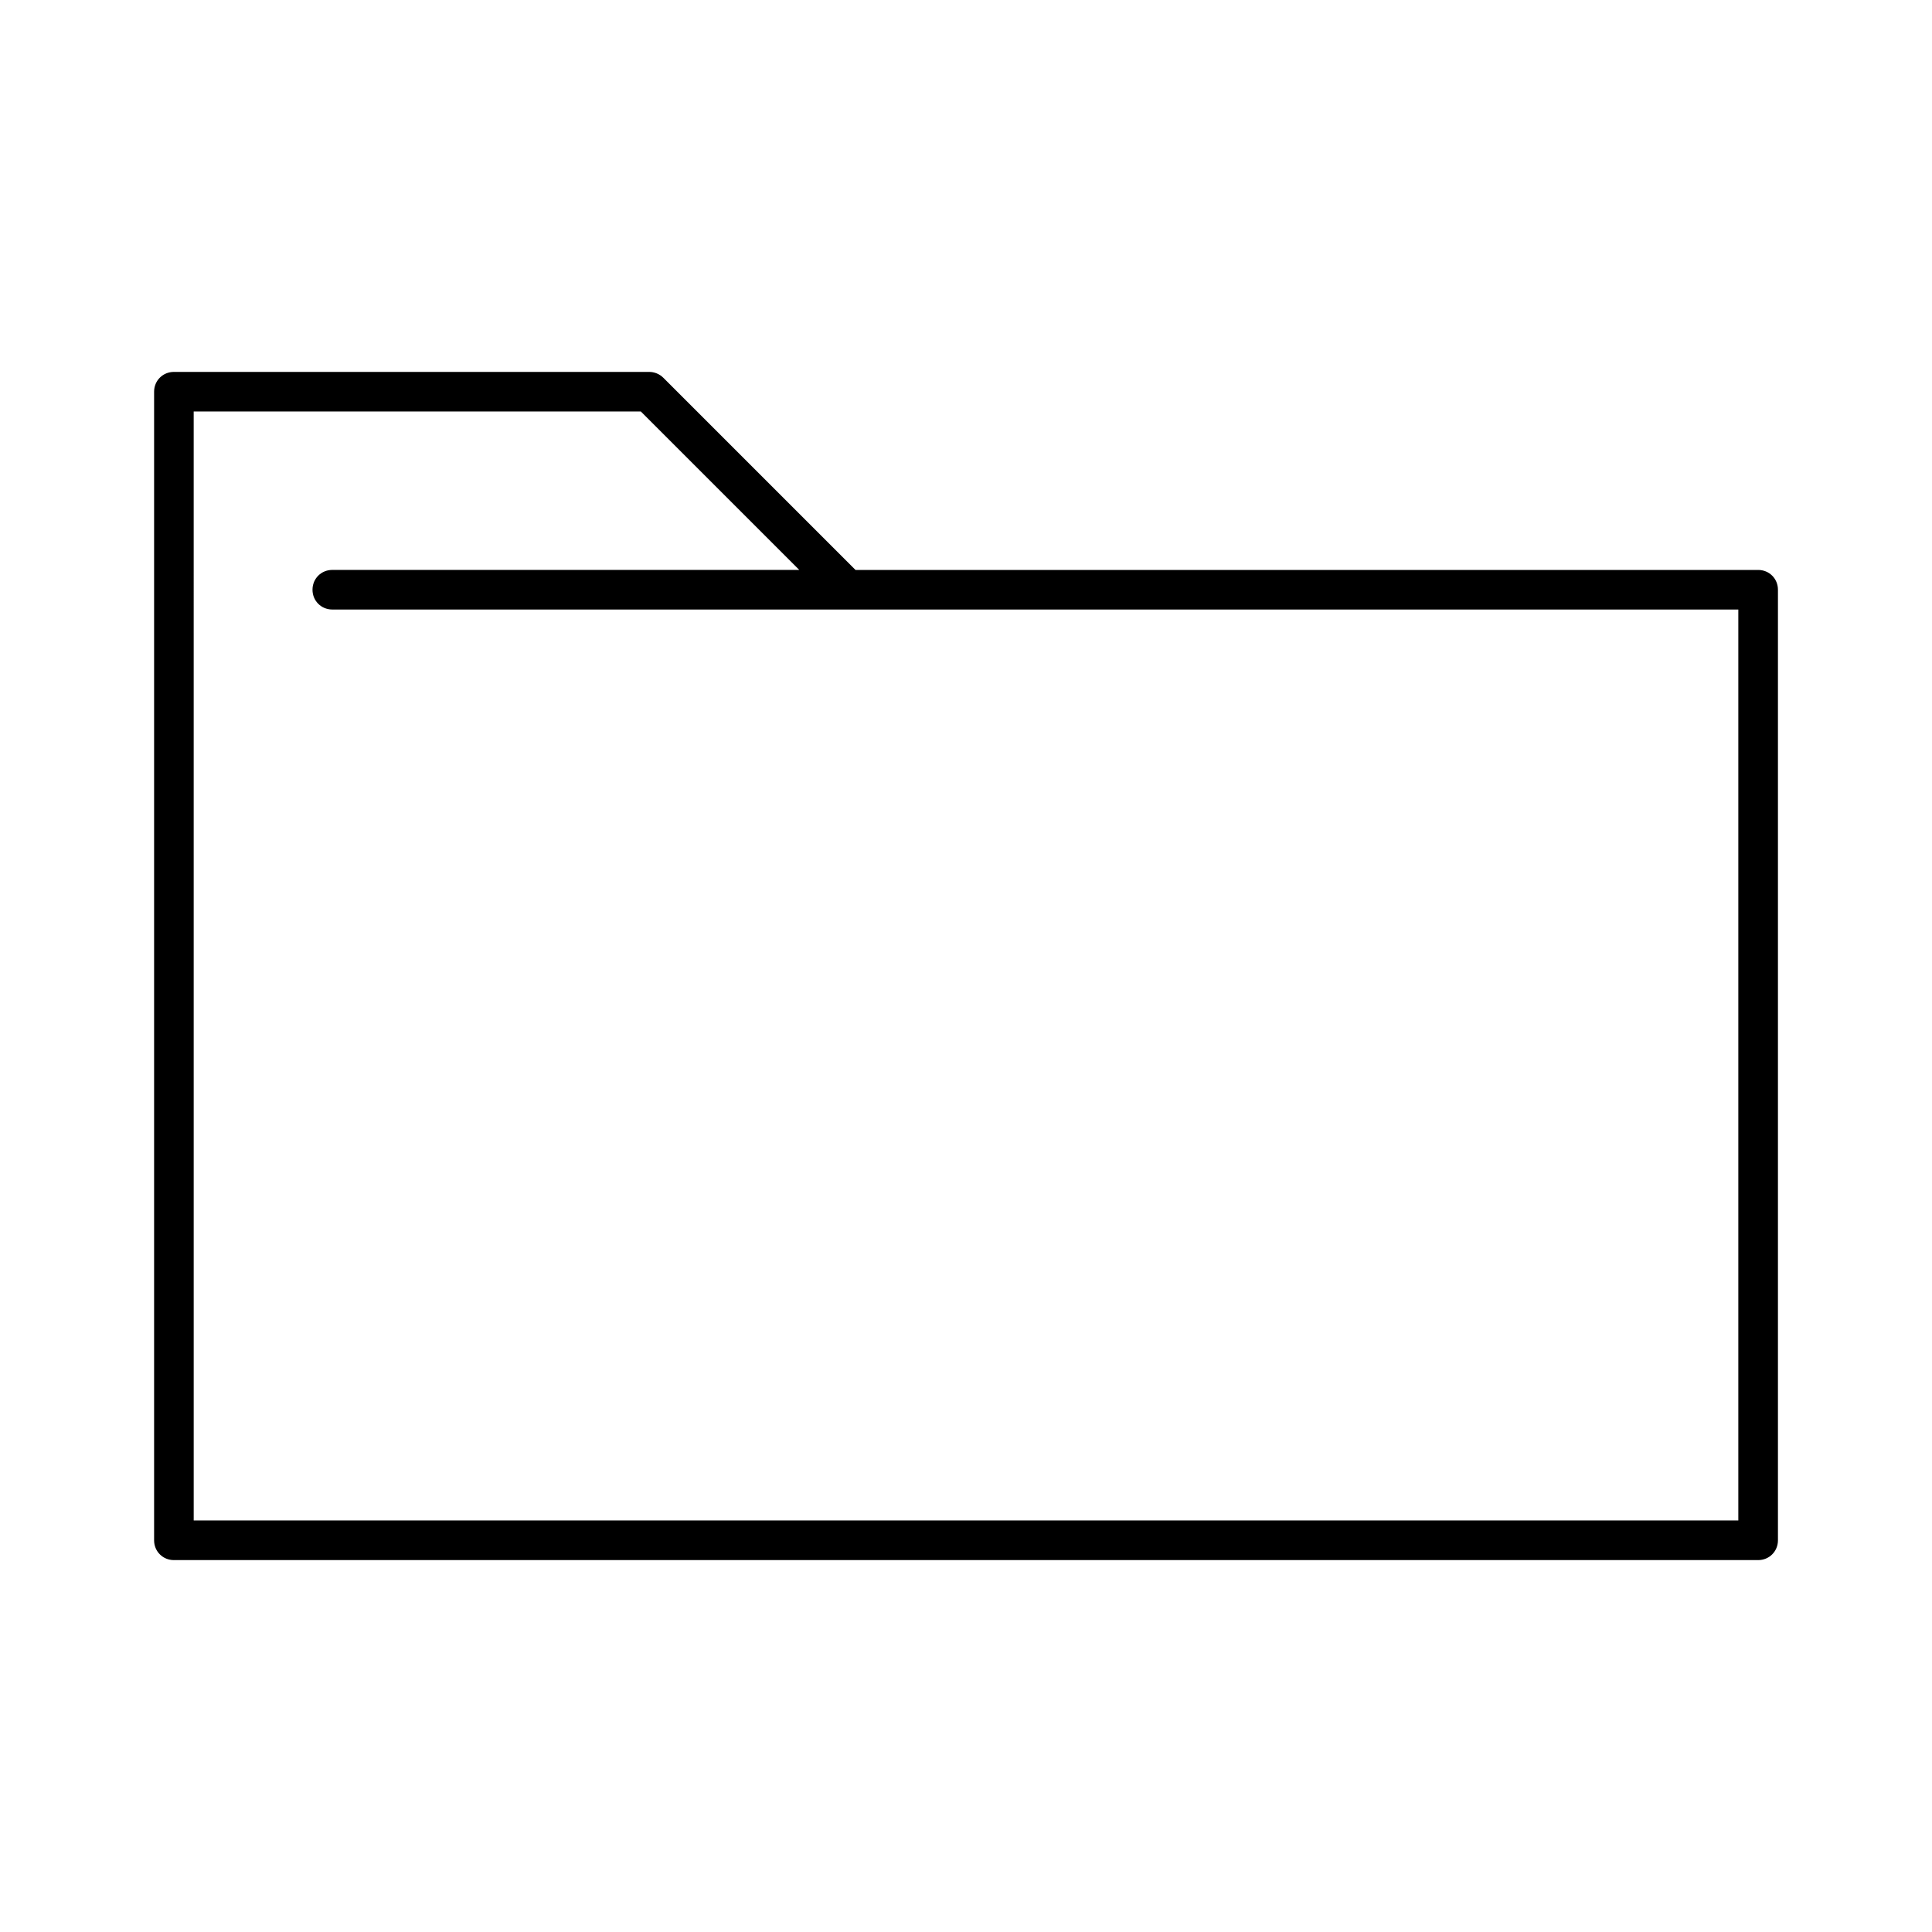
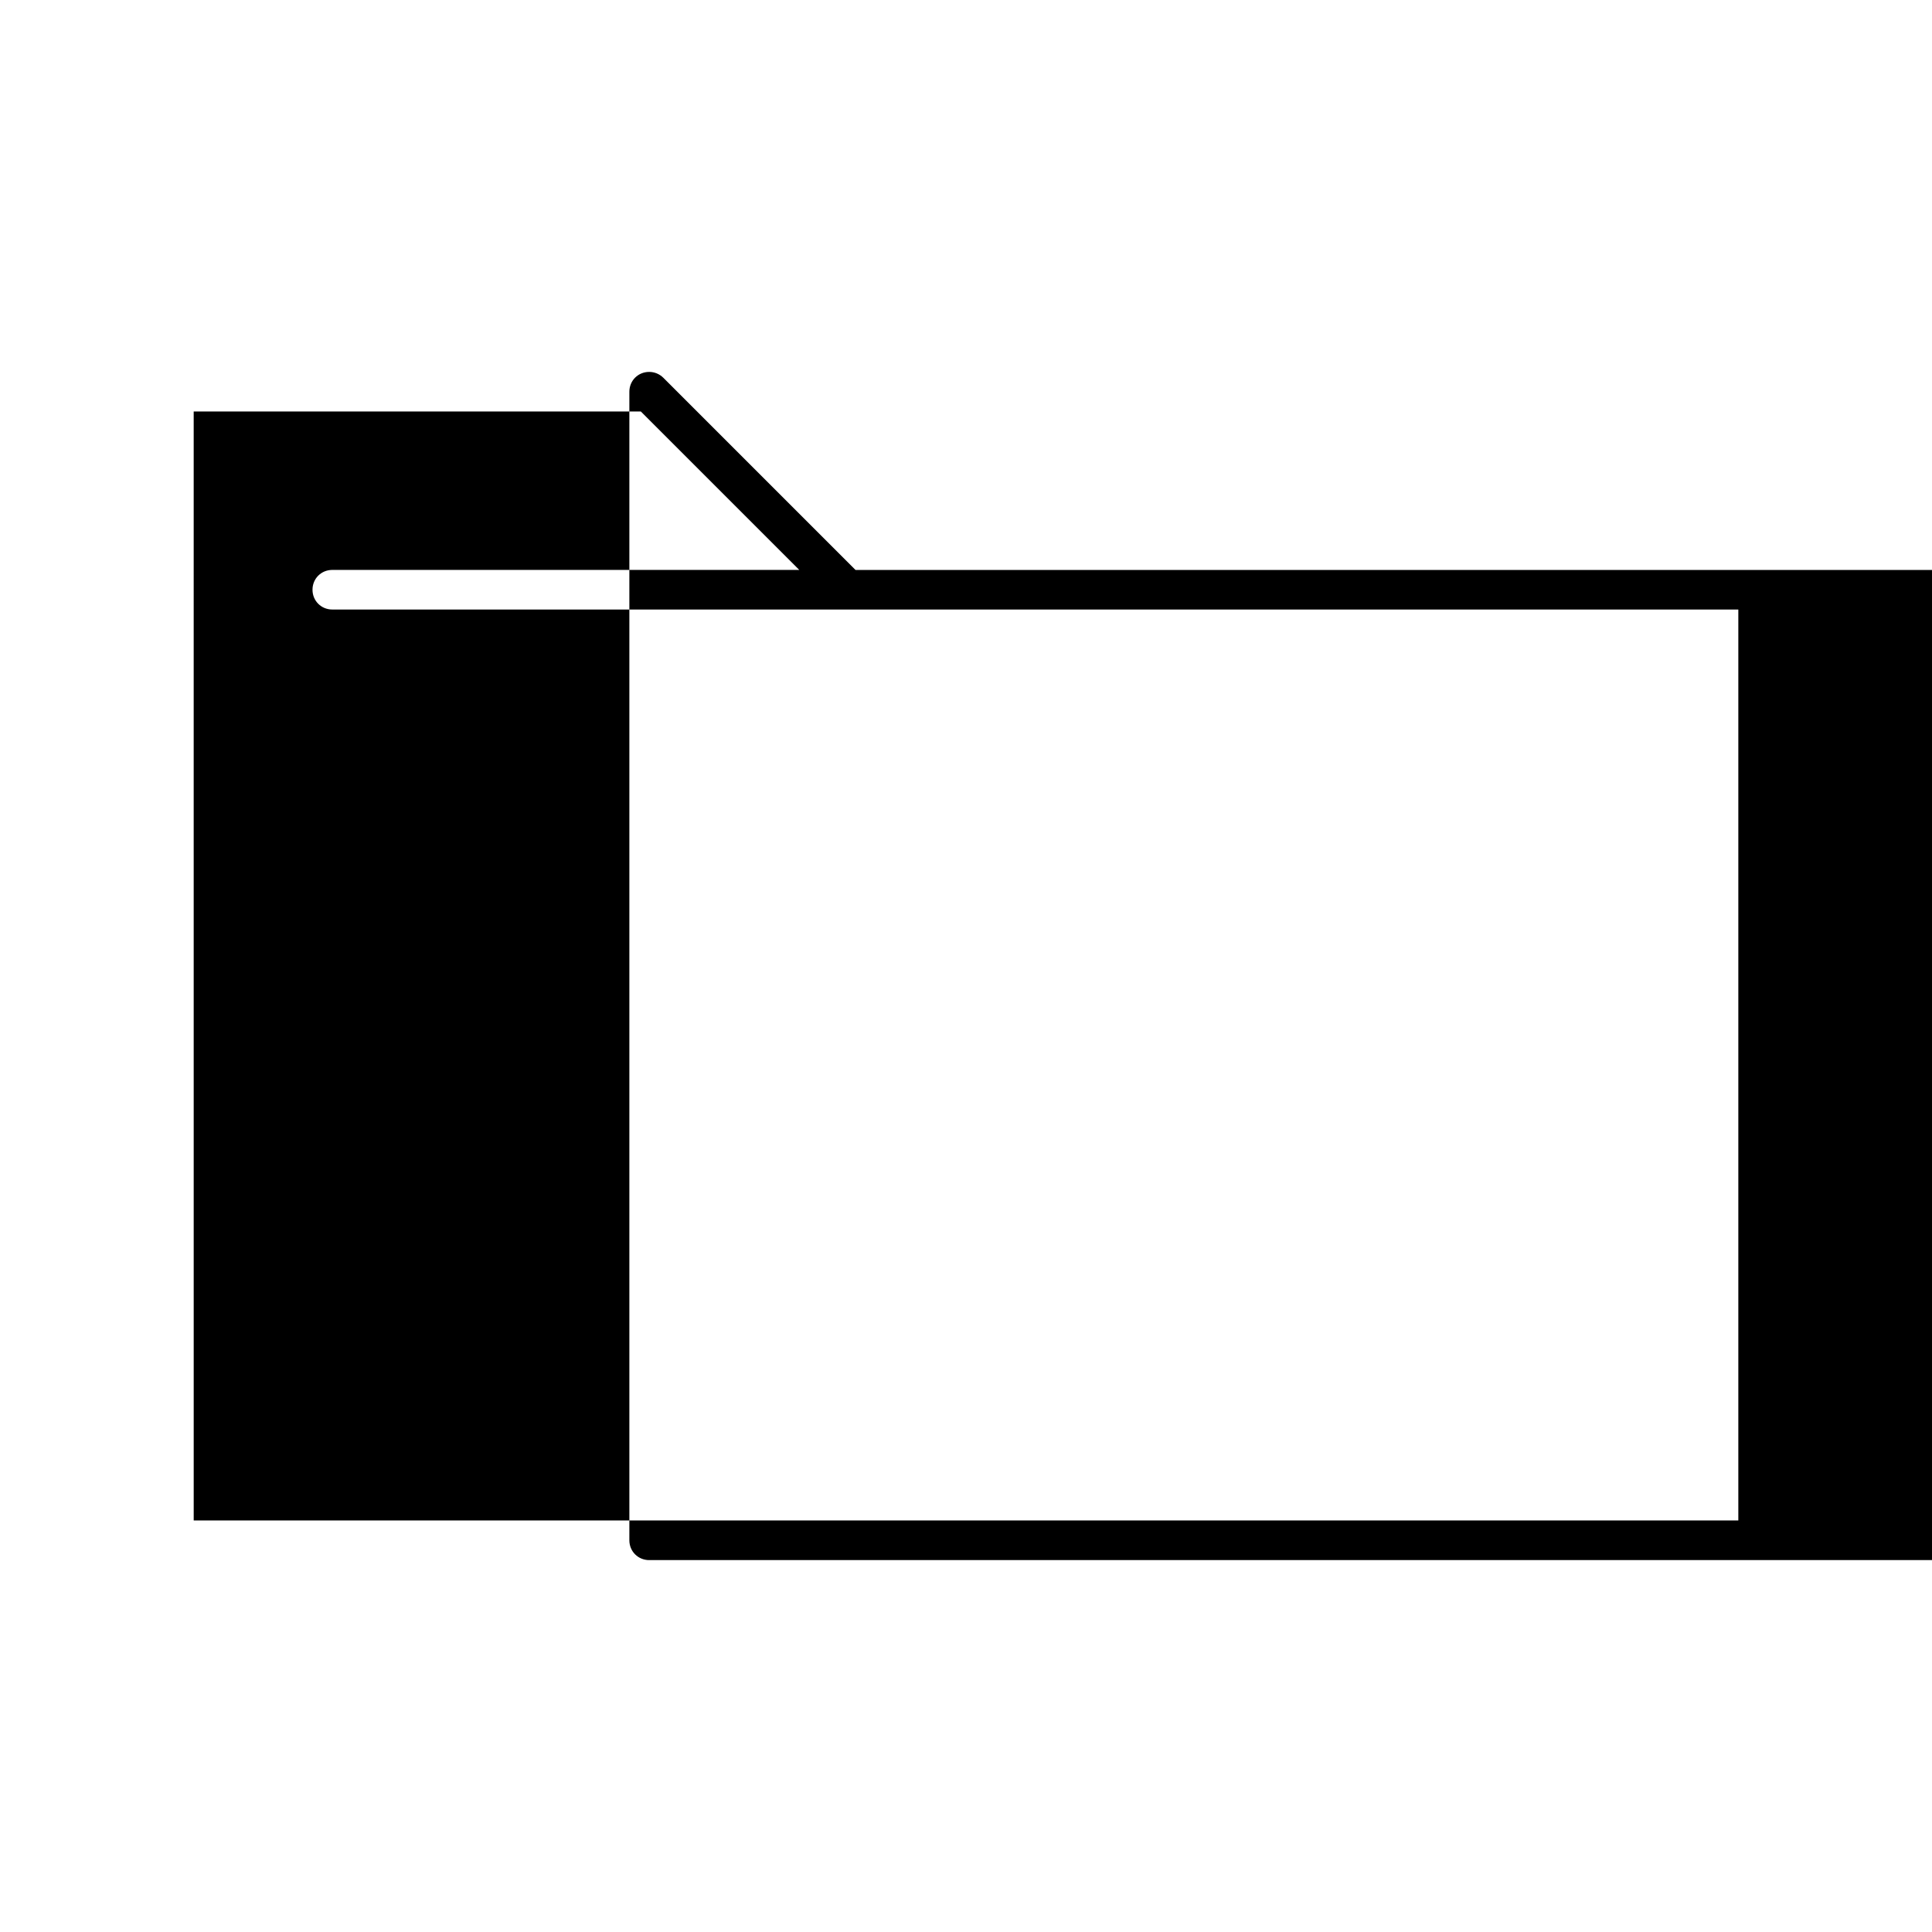
<svg xmlns="http://www.w3.org/2000/svg" fill="#000000" width="800px" height="800px" version="1.1" viewBox="144 144 512 512">
-   <path d="m609.92 295.04h-239.2l-50.906-50.906c-1.051-1.051-2.414-1.574-3.777-1.574h-125.95c-2.938 0-5.25 2.309-5.25 5.246v304.39c0 2.938 2.312 5.246 5.25 5.246h419.84c2.938 0 5.246-2.309 5.246-5.246v-251.91c0.004-2.938-2.305-5.246-5.246-5.246zm-5.246 251.9h-409.34l-0.004-293.89h118.5l41.984 41.984h-123.75c-2.938 0-5.246 2.309-5.246 5.246-0.004 2.941 2.309 5.25 5.246 5.25h372.61z" />
+   <path d="m609.92 295.04h-239.2l-50.906-50.906c-1.051-1.051-2.414-1.574-3.777-1.574c-2.938 0-5.25 2.309-5.25 5.246v304.39c0 2.938 2.312 5.246 5.25 5.246h419.84c2.938 0 5.246-2.309 5.246-5.246v-251.91c0.004-2.938-2.305-5.246-5.246-5.246zm-5.246 251.9h-409.34l-0.004-293.89h118.5l41.984 41.984h-123.75c-2.938 0-5.246 2.309-5.246 5.246-0.004 2.941 2.309 5.25 5.246 5.25h372.61z" />
</svg>